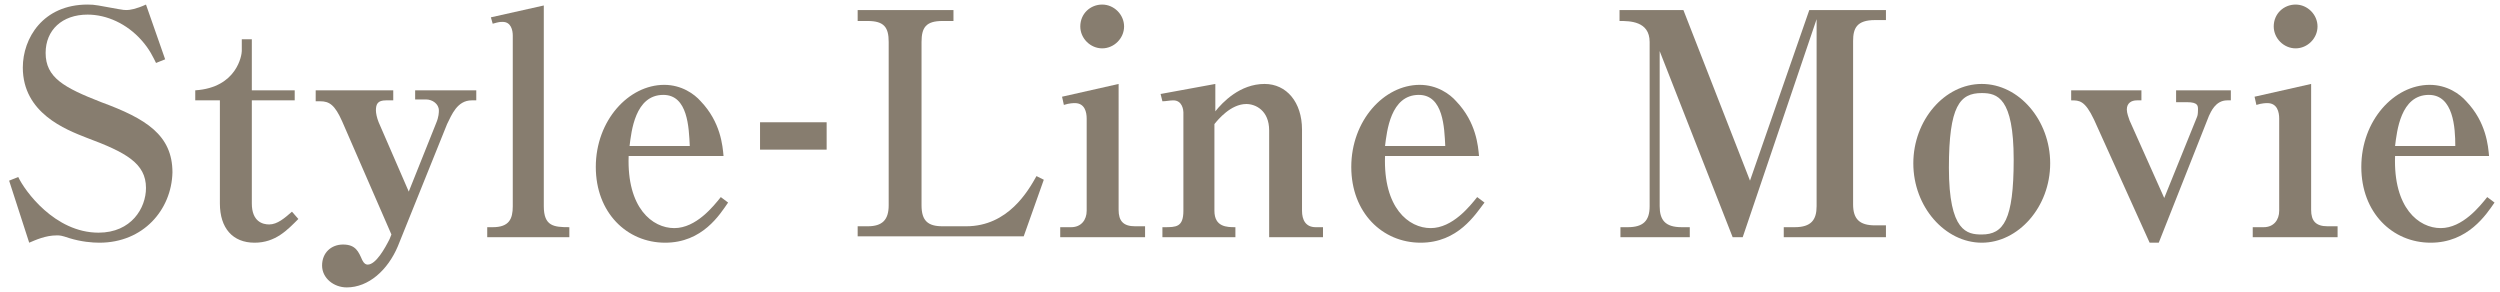
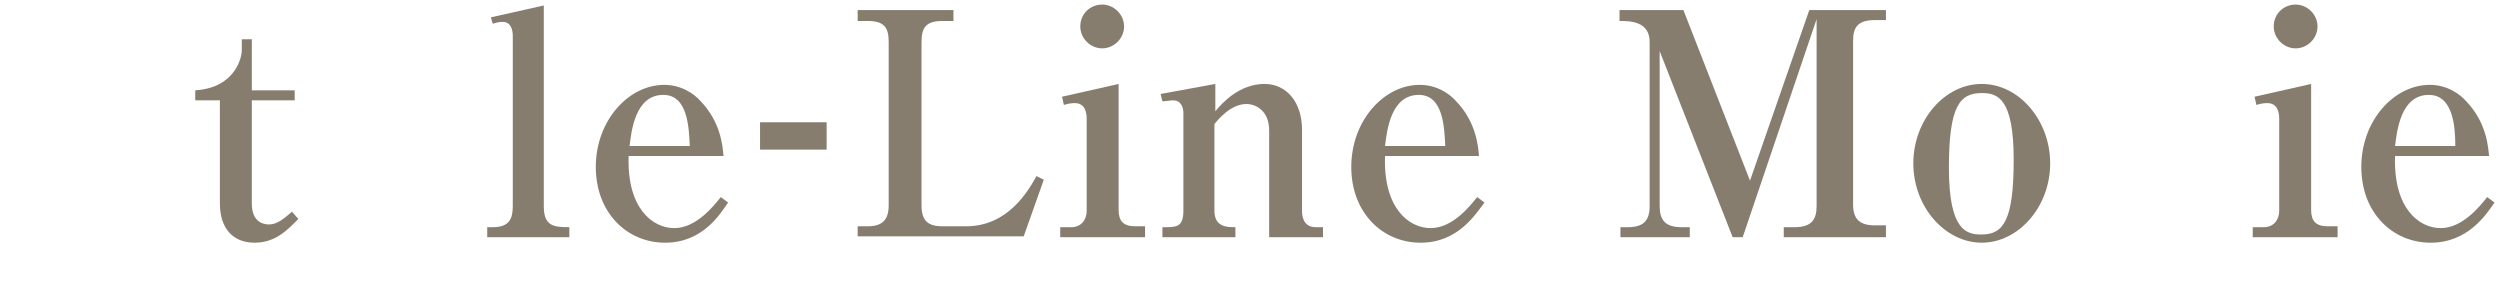
<svg xmlns="http://www.w3.org/2000/svg" version="1.1" id="レイヤー_1" x="0px" y="0px" width="274px" height="32px" viewBox="0 0 274 32" style="enable-background:new 0 0 274 32;" xml:space="preserve">
  <style type="text/css">
	.st0{fill:#877D6F;}
</style>
  <g>
-     <path class="st0" d="M10.9,26.6c-0.8,0-2-0.1-3.3-0.5c-0.9-0.3-1-0.3-1.4-0.3c-1.2,0-2.3,0.5-3,0.8L1,19.8l1-0.4   c0.7,1.5,4,6.1,8.8,6.1c3.6,0,5.2-2.7,5.2-4.9c0-2.7-2.2-3.9-6.5-5.5c-2.3-0.9-7-2.7-7-7.7c0-3.2,2.2-6.9,7.1-6.9   c0.9,0,1.1,0.1,3.4,0.5c0.6,0.1,0.6,0.1,0.9,0.1c0.3,0,1-0.1,2.1-0.6l2.1,6l-1,0.4c-0.3-0.6-0.7-1.5-1.6-2.5   c-1.6-1.8-3.8-2.8-5.9-2.8c-2.8,0-4.6,1.7-4.6,4.2c0,2.7,2,3.8,6.1,5.4c4.9,1.8,7.8,3.6,7.8,7.7C18.8,23,15.7,26.6,10.9,26.6z" />
    <path class="st0" d="M21.4,11V9.9C26,9.6,26.5,6,26.5,5.6V4.3h1.1v5.6h4.7V11h-4.7v11.3c0,2,1.2,2.3,1.9,2.3c0.9,0,1.7-0.7,2.5-1.4   l0.7,0.8c-1.2,1.2-2.5,2.6-4.8,2.6c-2.4,0-3.8-1.6-3.8-4.3V11H21.4z" />
-     <path class="st0" d="M51.7,11c-1.6,0-2.2,1.6-2.7,2.6L43.6,27c-1.1,2.6-3.2,4.5-5.6,4.5c-1.4,0-2.7-1-2.7-2.4c0-1.4,1-2.3,2.3-2.3   c1.4,0,1.7,0.8,2.1,1.7c0.2,0.4,0.4,0.5,0.6,0.5c0.9,0,1.9-1.8,2.4-2.8l0.2-0.5l-5.4-12.4c-0.8-1.8-1.4-2.2-2.4-2.2h-0.5V9.9h8.5   V11h-0.8c-0.9,0-1.1,0.4-1.1,1.1c0,0.3,0.1,0.8,0.3,1.3l3.3,7.6l3-7.5c0.3-0.7,0.3-1.2,0.3-1.4c0-0.7-0.7-1.2-1.4-1.2h-1.2V9.9h6.7   V11H51.7z" />
    <path class="st0" d="M53.5,24.9h0.5c1.8,0,2.2-0.9,2.2-2.3V3.9c0-0.6-0.2-1.5-1.1-1.5c-0.3,0-0.4,0-1.1,0.2l-0.2-0.7l5.8-1.3v22   c0,2.2,1.1,2.3,2.8,2.3V26h-9V24.9z" />
    <path class="st0" d="M72.9,26.6c-4.2,0-7.6-3.3-7.6-8.3c0-5.1,3.6-9,7.5-9c1.9,0,3.3,1,4,1.8c2.2,2.3,2.4,4.9,2.5,6H68.9   c-0.2,5.7,2.6,7.9,5,7.9c2.4,0,4.3-2.4,5.1-3.4l0.8,0.6C78.9,23.5,77,26.6,72.9,26.6z M72.7,10.4c-3.1,0-3.5,4-3.7,5.6h6.6   C75.5,14,75.4,10.4,72.7,10.4z" />
    <path class="st0" d="M83.3,16.4v-3h7.3v3H83.3z" />
    <path class="st0" d="M104.4,2.3h-1.1c-1.8,0-2.3,0.7-2.3,2.3v17.9c0,1.7,0.7,2.3,2.3,2.3h2.6c4.6,0,6.8-3.9,7.7-5.5l0.8,0.4   l-2.2,6.2H94v-1.1h1.1c1.6,0,2.3-0.7,2.3-2.3V4.6c0-1.6-0.5-2.3-2.3-2.3H94V1.1h10.5V2.3z" />
    <path class="st0" d="M116.2,24.9h1.2c1.1,0,1.7-0.8,1.7-1.8V13c0-0.7-0.2-1.7-1.3-1.7c-0.1,0-0.6,0-1.2,0.2l-0.2-0.9l6.2-1.4V23   c0,1.2,0.5,1.8,1.8,1.8h1.1V26h-9.3V24.9z M123.2,2.9c0,1.3-1.1,2.4-2.4,2.4c-1.3,0-2.4-1.1-2.4-2.4c0-1.4,1.1-2.4,2.4-2.4   C122.1,0.5,123.2,1.6,123.2,2.9z" />
    <path class="st0" d="M127.6,24.9c1.3,0,2.1,0,2.1-1.8V12.3c0-0.2-0.1-1.3-1.1-1.3c-0.4,0-0.8,0.1-1.2,0.1l-0.2-0.8l6-1.1v3   c0.8-1,2.7-3,5.4-3c2.4,0,4.1,2,4.1,5v8.9c0,1,0.4,1.8,1.5,1.8h0.8V26h-5.9V14.3c0-2.2-1.5-2.9-2.5-2.9c-1.7,0-3.1,1.7-3.5,2.2v9.5   c0,1.8,1.4,1.8,2.3,1.8V26h-8V24.9z" />
    <path class="st0" d="M155.7,26.6c-4.2,0-7.6-3.3-7.6-8.3c0-5.1,3.6-9,7.5-9c1.9,0,3.3,1,4,1.8c2.2,2.3,2.4,4.9,2.5,6h-10.3   c-0.2,5.7,2.6,7.9,5,7.9c2.4,0,4.3-2.4,5.1-3.4l0.8,0.6C161.7,23.5,159.8,26.6,155.7,26.6z M155.5,10.4c-3.1,0-3.5,4-3.7,5.6h6.6   C158.3,14,158.2,10.4,155.5,10.4z" />
    <path class="st0" d="M189.9,26l-8-20.4v17c0,1.5,0.6,2.3,2.4,2.3h0.9V26h-7.6v-1.1h0.8c1.7,0,2.4-0.7,2.4-2.3V4.6   c0-2.3-2.2-2.3-3.3-2.3V1.1h7l7.3,18.7l6.5-18.7h8.4v1.1h-1.2c-2,0-2.4,0.9-2.4,2.3v17.9c0,1.6,0.7,2.3,2.4,2.3h1.2V26h-11.2v-1.1   h1.2c1.8,0,2.4-0.8,2.4-2.3V2.1L191,26H189.9z" />
    <path class="st0" d="M217.2,26.6c-4,0-7.5-3.9-7.5-8.7c0-4.7,3.4-8.7,7.5-8.7s7.5,4,7.5,8.7C224.7,22.7,221.2,26.6,217.2,26.6z    M217.2,10.2c-2.4,0-3.6,1.4-3.6,8.2c0,7,2,7.3,3.6,7.3c2.4,0,3.5-1.6,3.5-8.2C220.7,10.7,218.9,10.2,217.2,10.2z" />
-     <path class="st0" d="M244.1,11c-1.3,0-1.8,1.3-2,1.7l-5.5,13.9h-1l-6.1-13.5c-1-2.1-1.6-2.1-2.5-2.1V9.9h7.7V11h-0.5   c-0.6,0-1.1,0.3-1.1,1c0,0.4,0.2,0.9,0.3,1.2l3.8,8.5l3.6-8.9c0.1-0.2,0.1-0.7,0.1-0.8c0-0.4,0-0.8-1.2-0.8h-1.2V9.9h6V11H244.1z" />
    <path class="st0" d="M246.9,24.9h1.2c1.1,0,1.7-0.8,1.7-1.8V13c0-0.7-0.2-1.7-1.3-1.7c-0.1,0-0.6,0-1.2,0.2l-0.2-0.9l6.2-1.4V23   c0,1.2,0.5,1.8,1.8,1.8h1.1V26h-9.3V24.9z M254,2.9c0,1.3-1.1,2.4-2.4,2.4c-1.3,0-2.4-1.1-2.4-2.4c0-1.4,1.1-2.4,2.4-2.4   C252.9,0.5,254,1.6,254,2.9z" />
    <path class="st0" d="M266.4,26.6c-4.2,0-7.6-3.3-7.6-8.3c0-5.1,3.6-9,7.5-9c1.9,0,3.3,1,4,1.8c2.2,2.3,2.4,4.9,2.5,6h-10.3   c-0.2,5.7,2.6,7.9,5,7.9c2.4,0,4.3-2.4,5.1-3.4l0.8,0.6C272.5,23.5,270.5,26.6,266.4,26.6z M266.2,10.4c-3.1,0-3.5,4-3.7,5.6h6.6   C269.1,14,268.9,10.4,266.2,10.4z" />
  </g>
</svg>